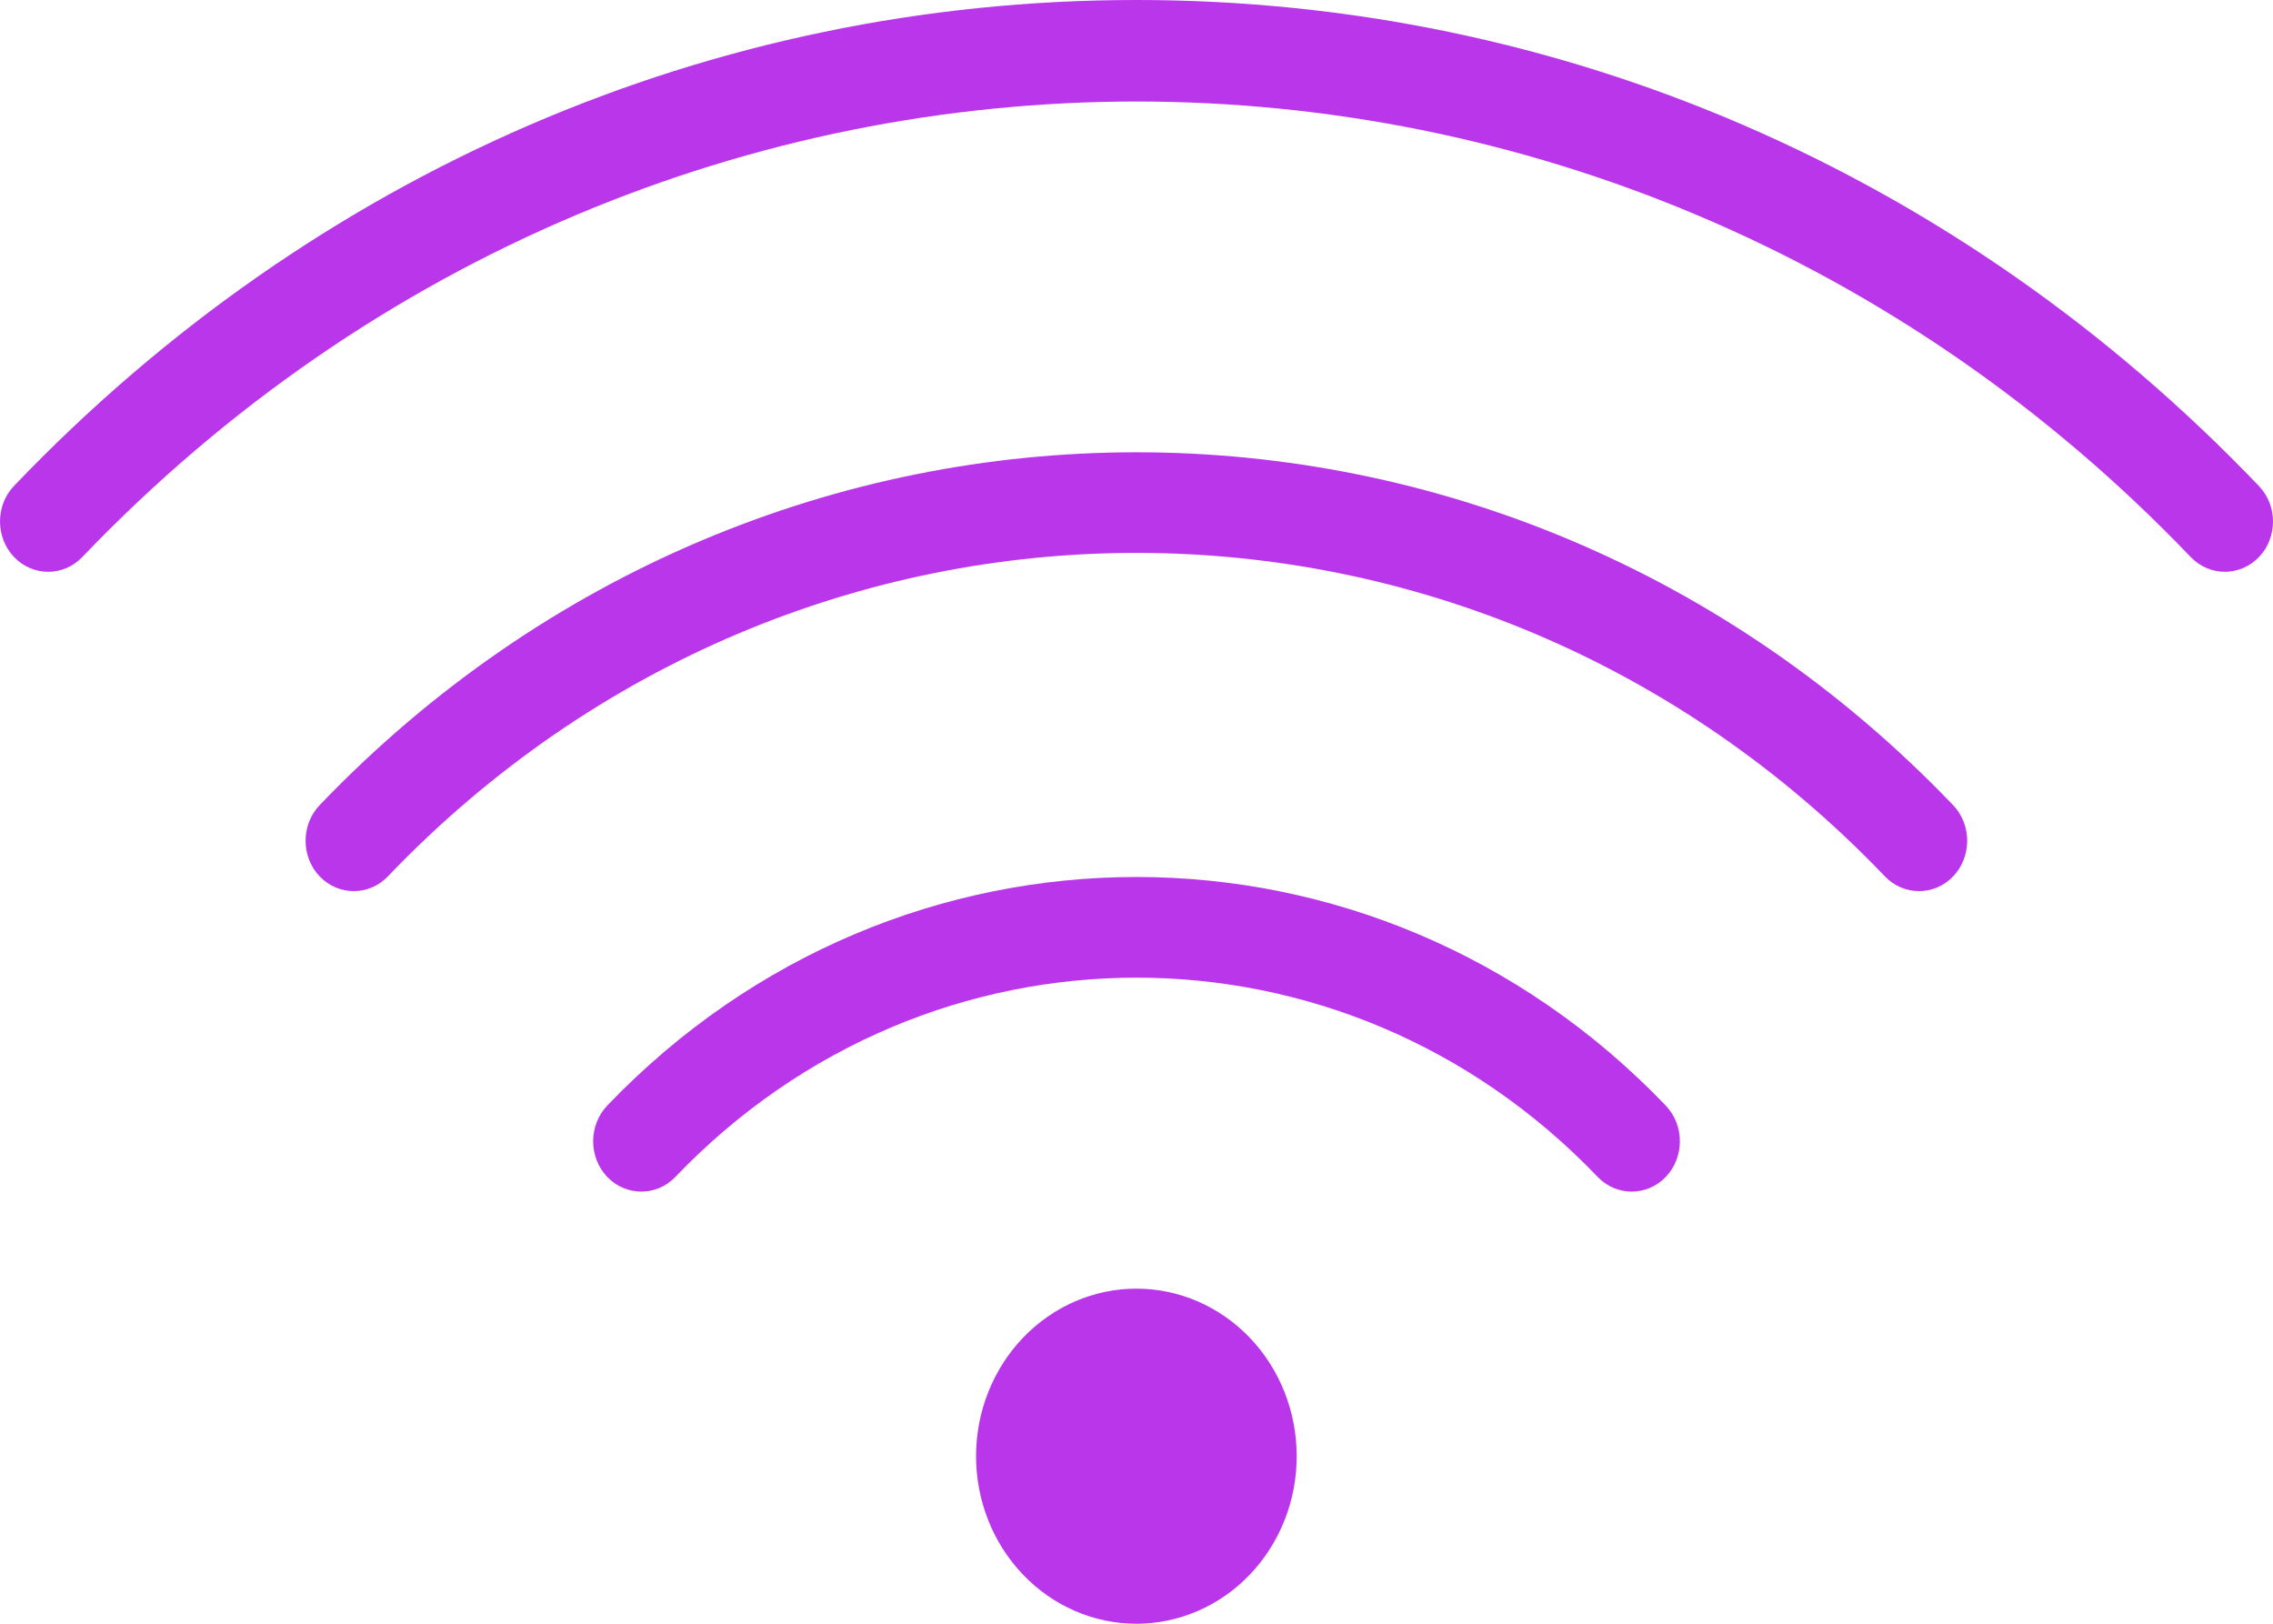
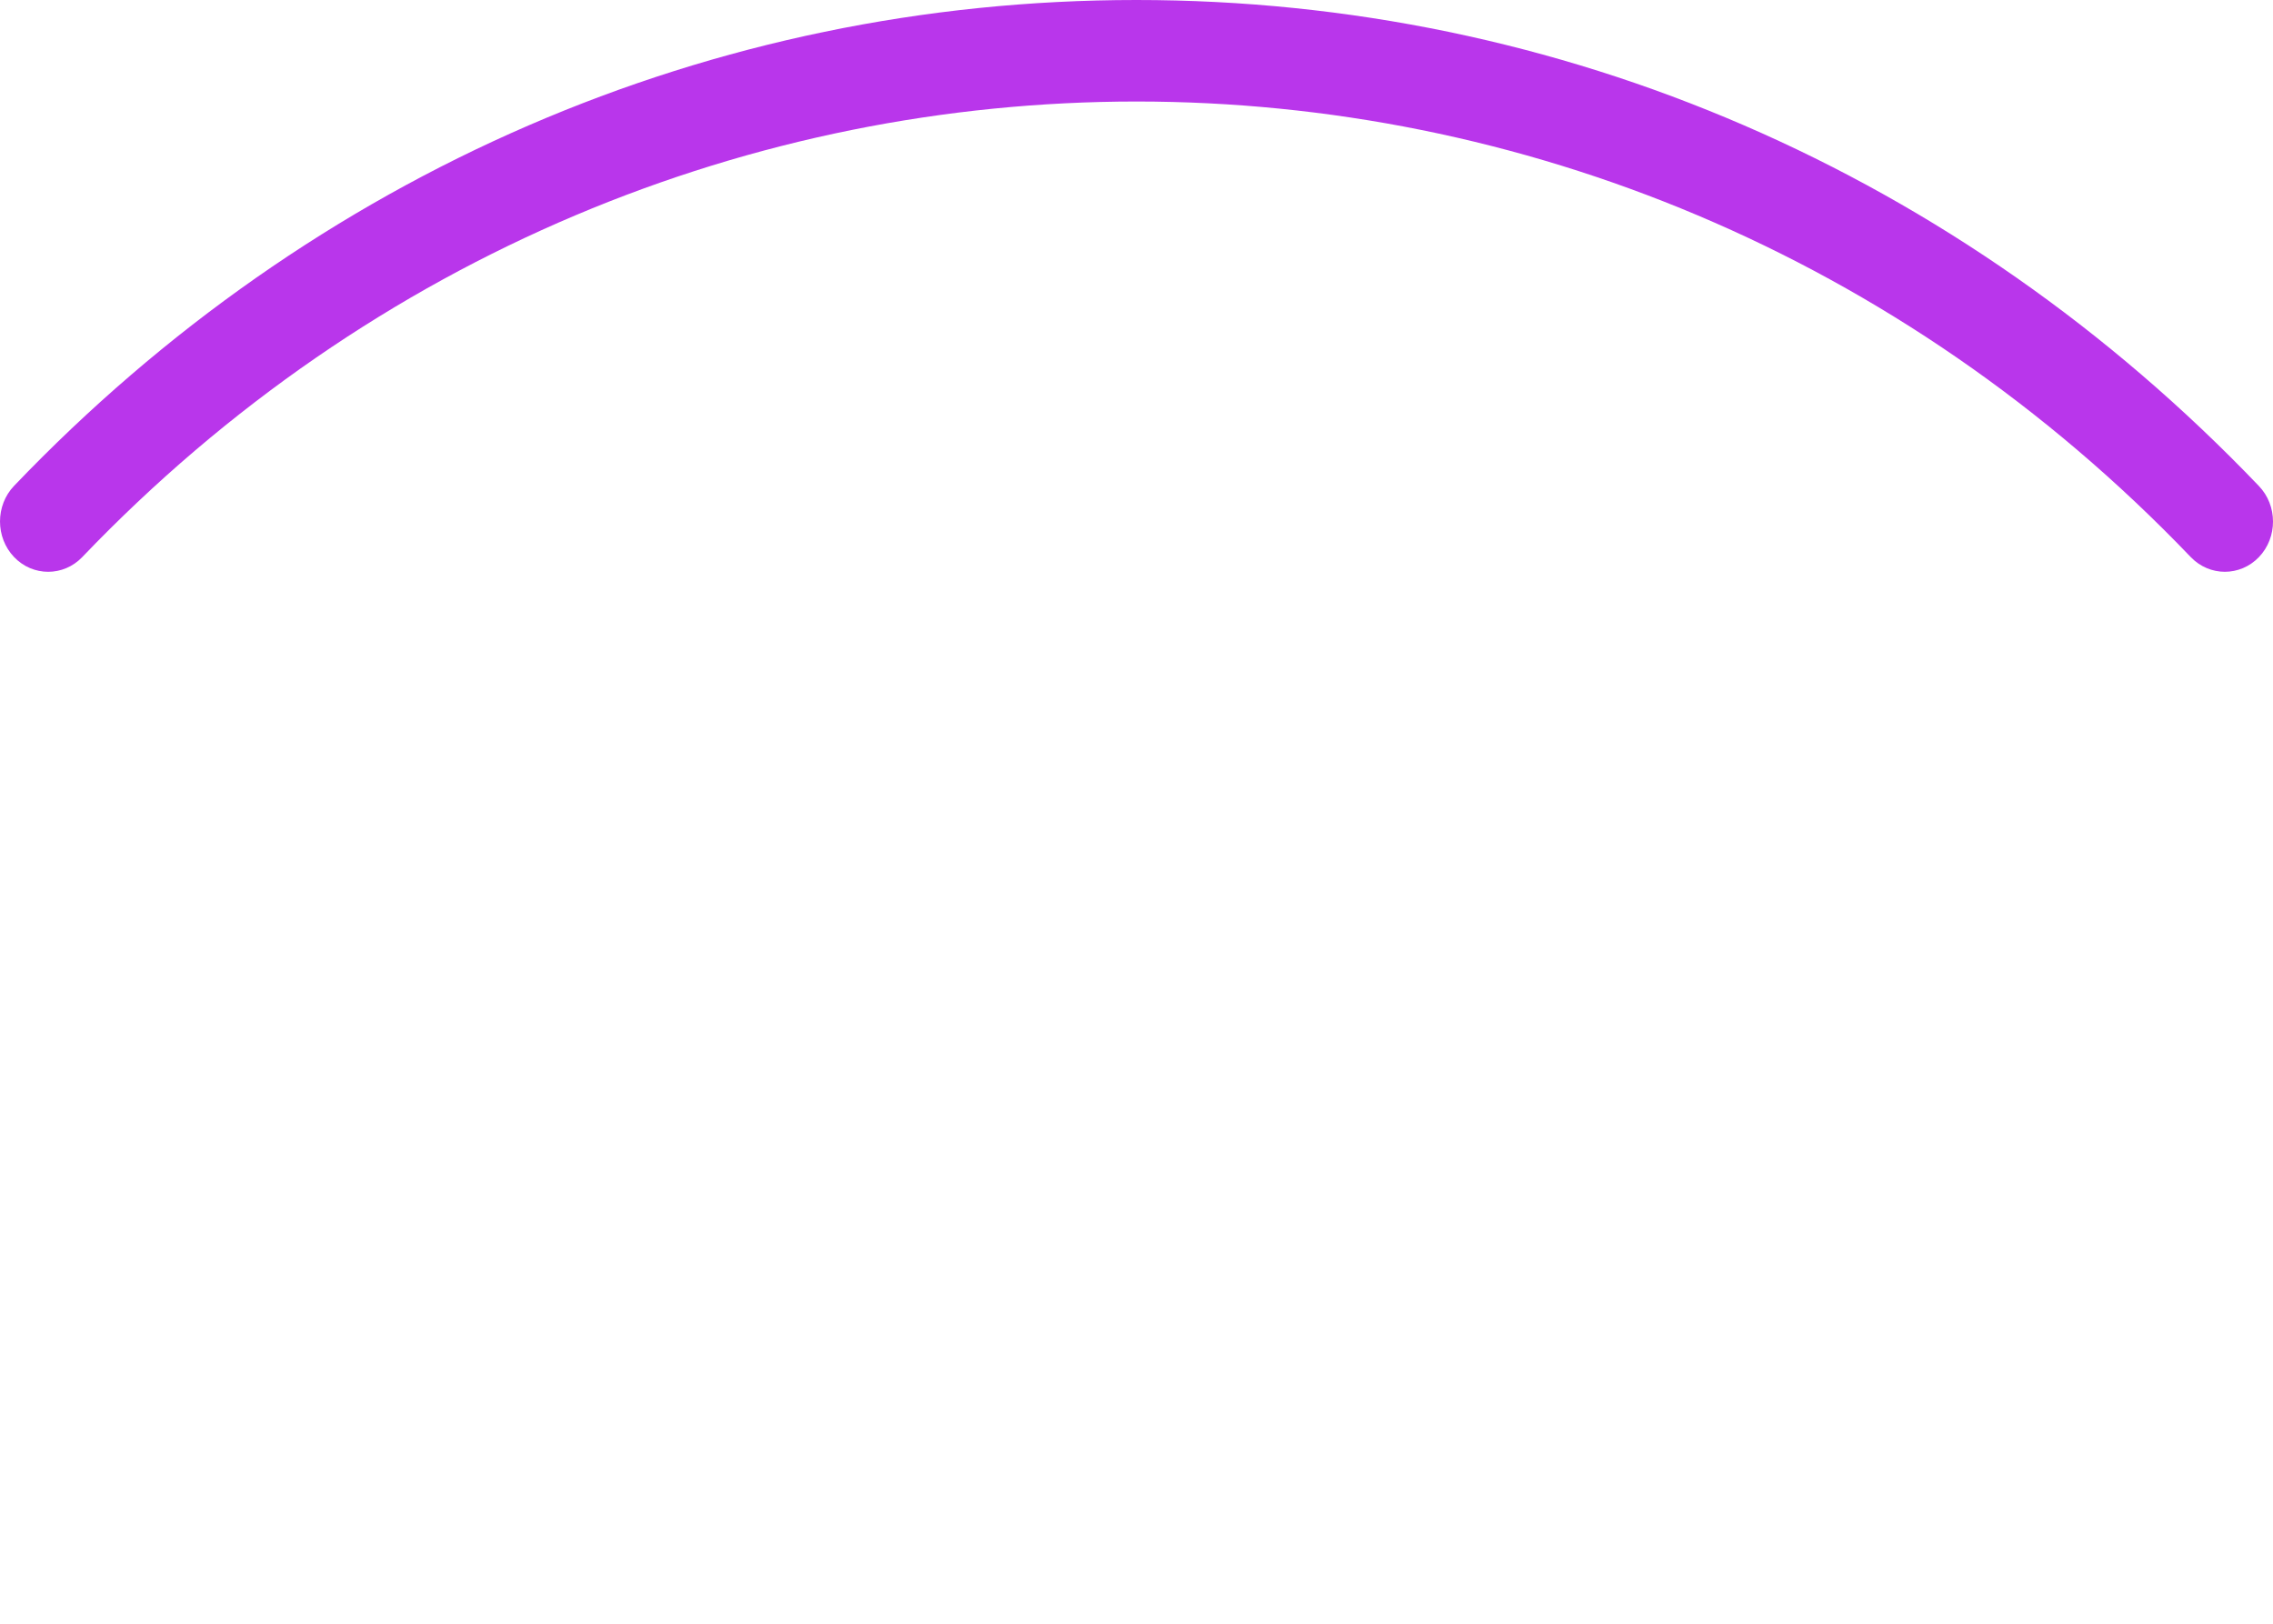
<svg xmlns="http://www.w3.org/2000/svg" width="49" height="35" viewBox="0 0 49 35" fill="none">
  <path d="M48.692 10.472C42.232 3.717 33.636 0 24.498 0C15.359 0 6.763 3.717 0.304 10.472C-0.101 10.895 -0.101 11.585 0.304 12.008C0.708 12.431 1.369 12.431 1.773 12.008C14.305 -1.085 34.696 -1.085 47.227 12.008C47.43 12.219 47.696 12.325 47.962 12.325C48.228 12.325 48.495 12.219 48.697 12.008C49.102 11.585 49.102 10.895 48.692 10.472Z" fill="#B936EB" />
-   <path d="M6.891 17.355C6.487 17.778 6.487 18.468 6.891 18.891C7.296 19.314 7.957 19.314 8.361 18.891C17.26 9.593 31.741 9.593 40.634 18.891C40.837 19.103 41.103 19.208 41.369 19.208C41.636 19.208 41.902 19.103 42.104 18.891C42.509 18.468 42.509 17.778 42.104 17.355C32.396 7.211 16.6 7.217 6.891 17.355Z" fill="#B936EB" />
-   <path d="M13.09 23.832C12.686 24.255 12.686 24.945 13.09 25.368C13.293 25.58 13.559 25.685 13.825 25.685C14.092 25.685 14.358 25.58 14.56 25.368C20.04 19.642 28.961 19.642 34.441 25.368C34.845 25.791 35.506 25.791 35.91 25.368C36.315 24.945 36.315 24.255 35.91 23.832C29.616 17.261 19.38 17.261 13.09 23.832Z" fill="#B936EB" />
-   <path d="M21.041 31.389C21.041 31.863 21.131 32.333 21.305 32.771C21.478 33.209 21.733 33.607 22.054 33.942C22.375 34.278 22.756 34.544 23.175 34.725C23.595 34.907 24.044 35 24.498 35C24.952 35 25.401 34.907 25.82 34.725C26.24 34.544 26.621 34.278 26.942 33.942C27.263 33.607 27.517 33.209 27.691 32.771C27.865 32.333 27.954 31.863 27.954 31.389C27.954 30.431 27.59 29.512 26.942 28.835C26.294 28.158 25.415 27.777 24.498 27.777C23.581 27.777 22.702 28.158 22.054 28.835C21.406 29.512 21.041 30.431 21.041 31.389Z" fill="#B936EB" />
</svg>